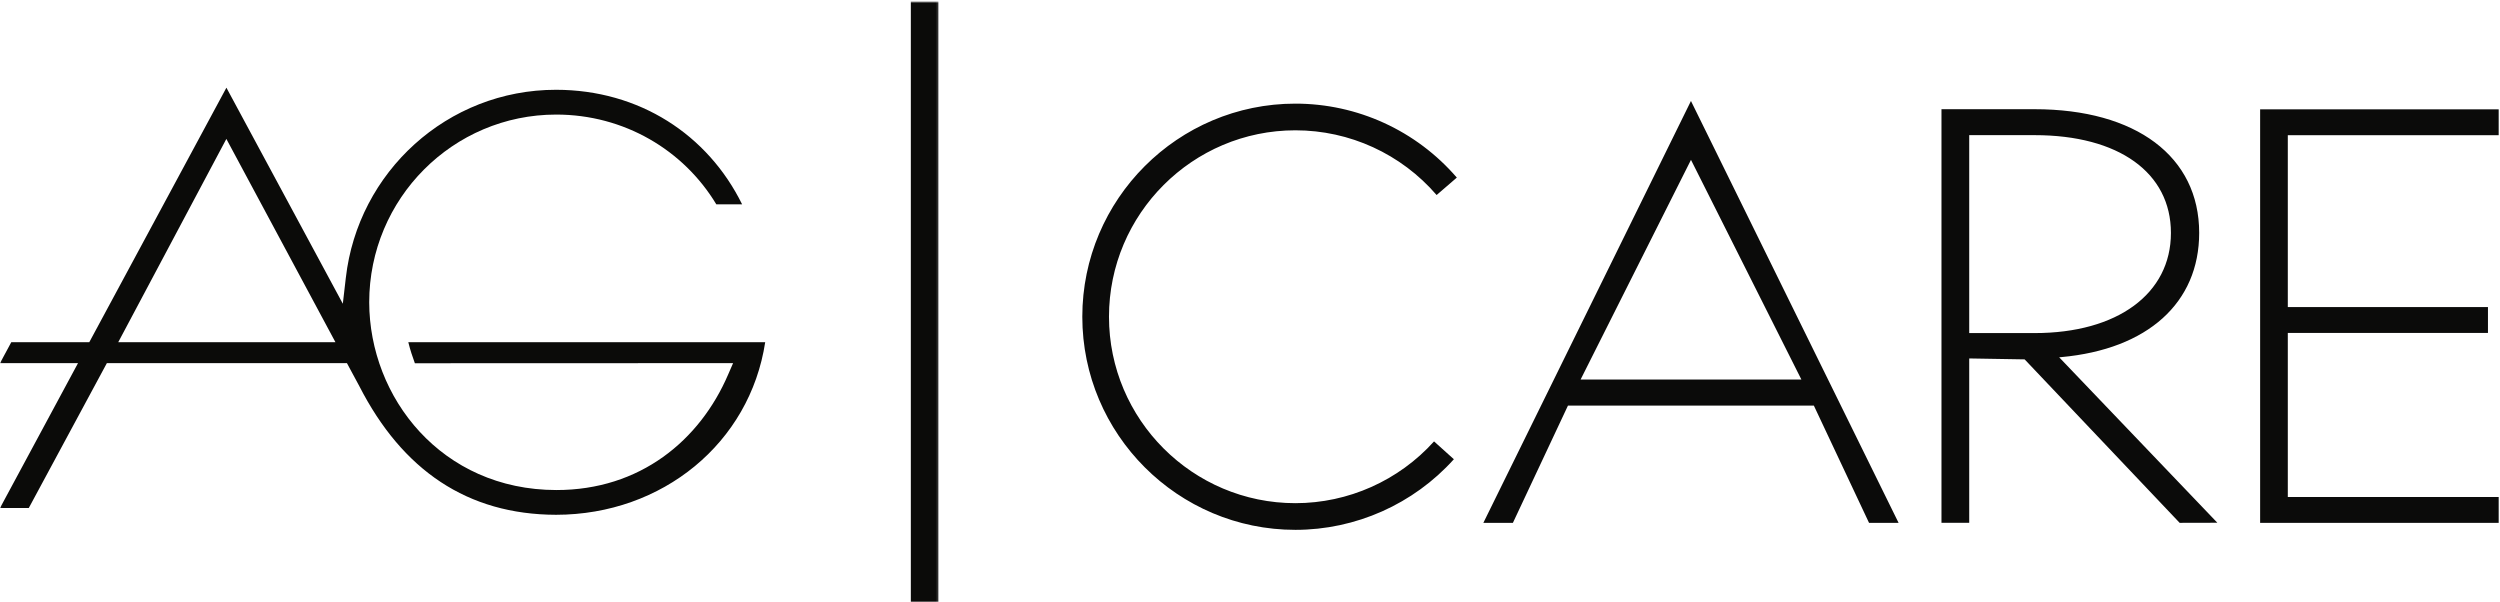
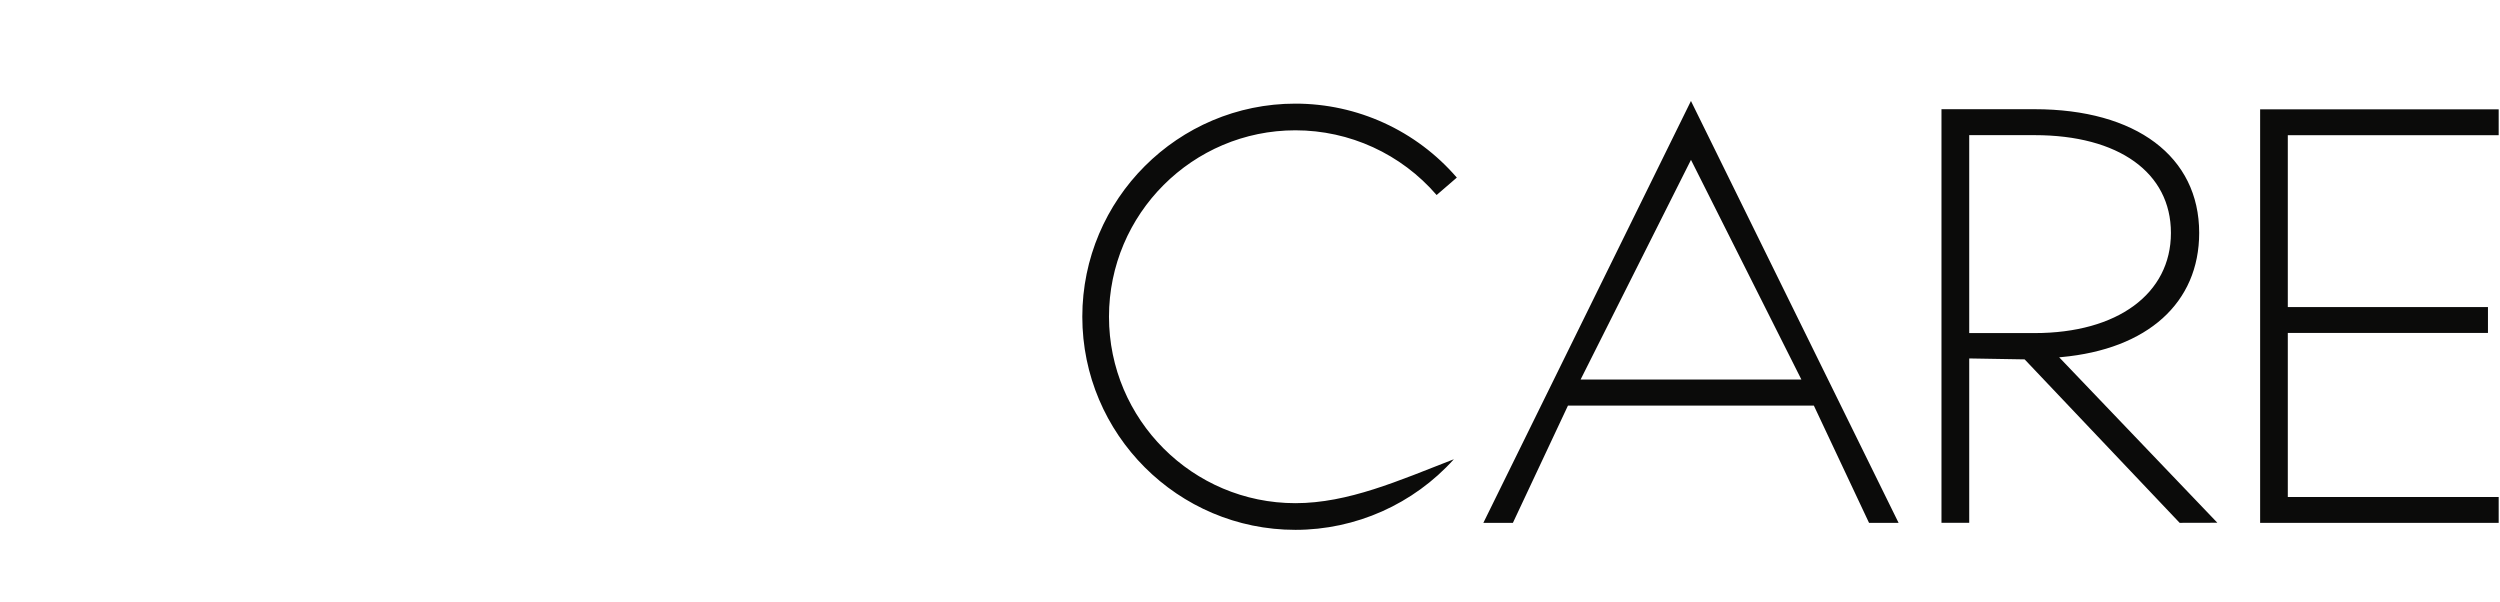
<svg xmlns="http://www.w3.org/2000/svg" xmlns:xlink="http://www.w3.org/1999/xlink" height="268" viewBox="0 0 1113 268" width="1113">
  <defs>
-     <path d="M0.06 0.661L417.84 0.661 417.84 268 0.06 268z" id="a" />
-   </defs>
+     </defs>
  <g fill="none" fill-rule="evenodd">
    <g>
      <g>
        <mask fill="#fff" id="b">
          <use xlink:href="#a" />
        </mask>
        <path d="M405.504 268L417.84 268 417.84 0.661 405.504 0.661z" fill="#0B0B09" mask="url(#b)" />
-         <path d="M52.642,152.343 L100.777,61.843 L149.335,152.343 L52.642,152.343 Z M154.459,161.666 L155.492,163.598 C157.014,166.413 158.505,169.171 159.975,171.915 C179.172,209.395 208.107,229.076 247.555,229.184 C294.906,229.141 333.827,197.212 340.669,152.343 L181.778,152.343 C182.62,155.832 183.729,159.055 184.701,161.717 L326.374,161.666 L324.162,166.755 C311.601,195.997 285.008,218.223 247.628,218.166 C196.551,218.085 164.467,177.018 164.372,134.584 C164.388,88.42 201.632,51.007 247.628,51.007 C277.832,51.007 304.338,66.772 318.907,90.976 L330.392,90.976 C315.108,59.936 284.614,40.002 247.555,39.973 C199.157,39.956 159.32,76.589 153.957,123.718 L152.625,135.225 L100.798,39.041 L39.752,152.343 L5.029,152.343 L0,161.666 L34.731,161.666 L0,226.158 L12.817,226.158 L47.577,161.666 L154.459,161.666 Z" fill="#0B0B09" mask="url(#b)" />
      </g>
-       <path d="M647.262,204.455 L638.434,196.511 C622.706,213.988 600.212,224.012 576.718,224.012 C530.952,224.012 493.719,186.779 493.719,141.013 C493.719,95.247 530.952,58.013 576.718,58.013 C600.875,58.013 623.789,68.514 639.586,86.822 L648.578,79.063 C630.523,58.139 604.331,46.137 576.718,46.137 C524.404,46.137 481.843,88.698 481.843,141.013 C481.843,193.328 524.404,235.888 576.718,235.888 C603.573,235.888 629.286,224.431 647.262,204.455 Z M876.696,148.288 L905.806,148.288 C942.676,148.288 966.496,130.788 966.496,103.708 C966.496,76.848 943.246,60.168 905.806,60.168 L876.696,60.168 L876.696,148.288 Z M987.166,232.728 L970.386,232.768 L970.086,232.458 L901.376,159.998 L876.696,159.578 L876.696,232.738 L864.346,232.738 L864.346,48.618 L905.776,48.618 C950.986,48.618 979.076,69.708 979.076,103.668 C979.076,134.818 956.116,155.488 917.666,158.988 L916.746,159.068 L987.166,232.728 Z M801.977,168.969 L752.824,71.168 L703.682,168.969 L801.977,168.969 Z M845.247,232.768 L832.092,232.768 L807.531,180.571 L698.056,180.571 L673.546,232.768 L660.392,232.768 L752.814,44.951 L845.247,232.768 Z M1018.53,60.188 L1018.53,136.698 L1107.64,136.698 L1107.64,148.208 L1018.53,148.208 L1018.53,221.258 L1112.41,221.258 L1112.41,232.778 L1006.21,232.778 L1006.21,48.678 L1112.41,48.678 L1112.41,60.188 L1018.53,60.188 Z" fill="#0B0B0A" />
+       <path d="M647.262,204.455 C622.706,213.988 600.212,224.012 576.718,224.012 C530.952,224.012 493.719,186.779 493.719,141.013 C493.719,95.247 530.952,58.013 576.718,58.013 C600.875,58.013 623.789,68.514 639.586,86.822 L648.578,79.063 C630.523,58.139 604.331,46.137 576.718,46.137 C524.404,46.137 481.843,88.698 481.843,141.013 C481.843,193.328 524.404,235.888 576.718,235.888 C603.573,235.888 629.286,224.431 647.262,204.455 Z M876.696,148.288 L905.806,148.288 C942.676,148.288 966.496,130.788 966.496,103.708 C966.496,76.848 943.246,60.168 905.806,60.168 L876.696,60.168 L876.696,148.288 Z M987.166,232.728 L970.386,232.768 L970.086,232.458 L901.376,159.998 L876.696,159.578 L876.696,232.738 L864.346,232.738 L864.346,48.618 L905.776,48.618 C950.986,48.618 979.076,69.708 979.076,103.668 C979.076,134.818 956.116,155.488 917.666,158.988 L916.746,159.068 L987.166,232.728 Z M801.977,168.969 L752.824,71.168 L703.682,168.969 L801.977,168.969 Z M845.247,232.768 L832.092,232.768 L807.531,180.571 L698.056,180.571 L673.546,232.768 L660.392,232.768 L752.814,44.951 L845.247,232.768 Z M1018.53,60.188 L1018.53,136.698 L1107.64,136.698 L1107.64,148.208 L1018.53,148.208 L1018.53,221.258 L1112.41,221.258 L1112.41,232.778 L1006.21,232.778 L1006.21,48.678 L1112.41,48.678 L1112.41,60.188 L1018.53,60.188 Z" fill="#0B0B0A" />
    </g>
  </g>
</svg>